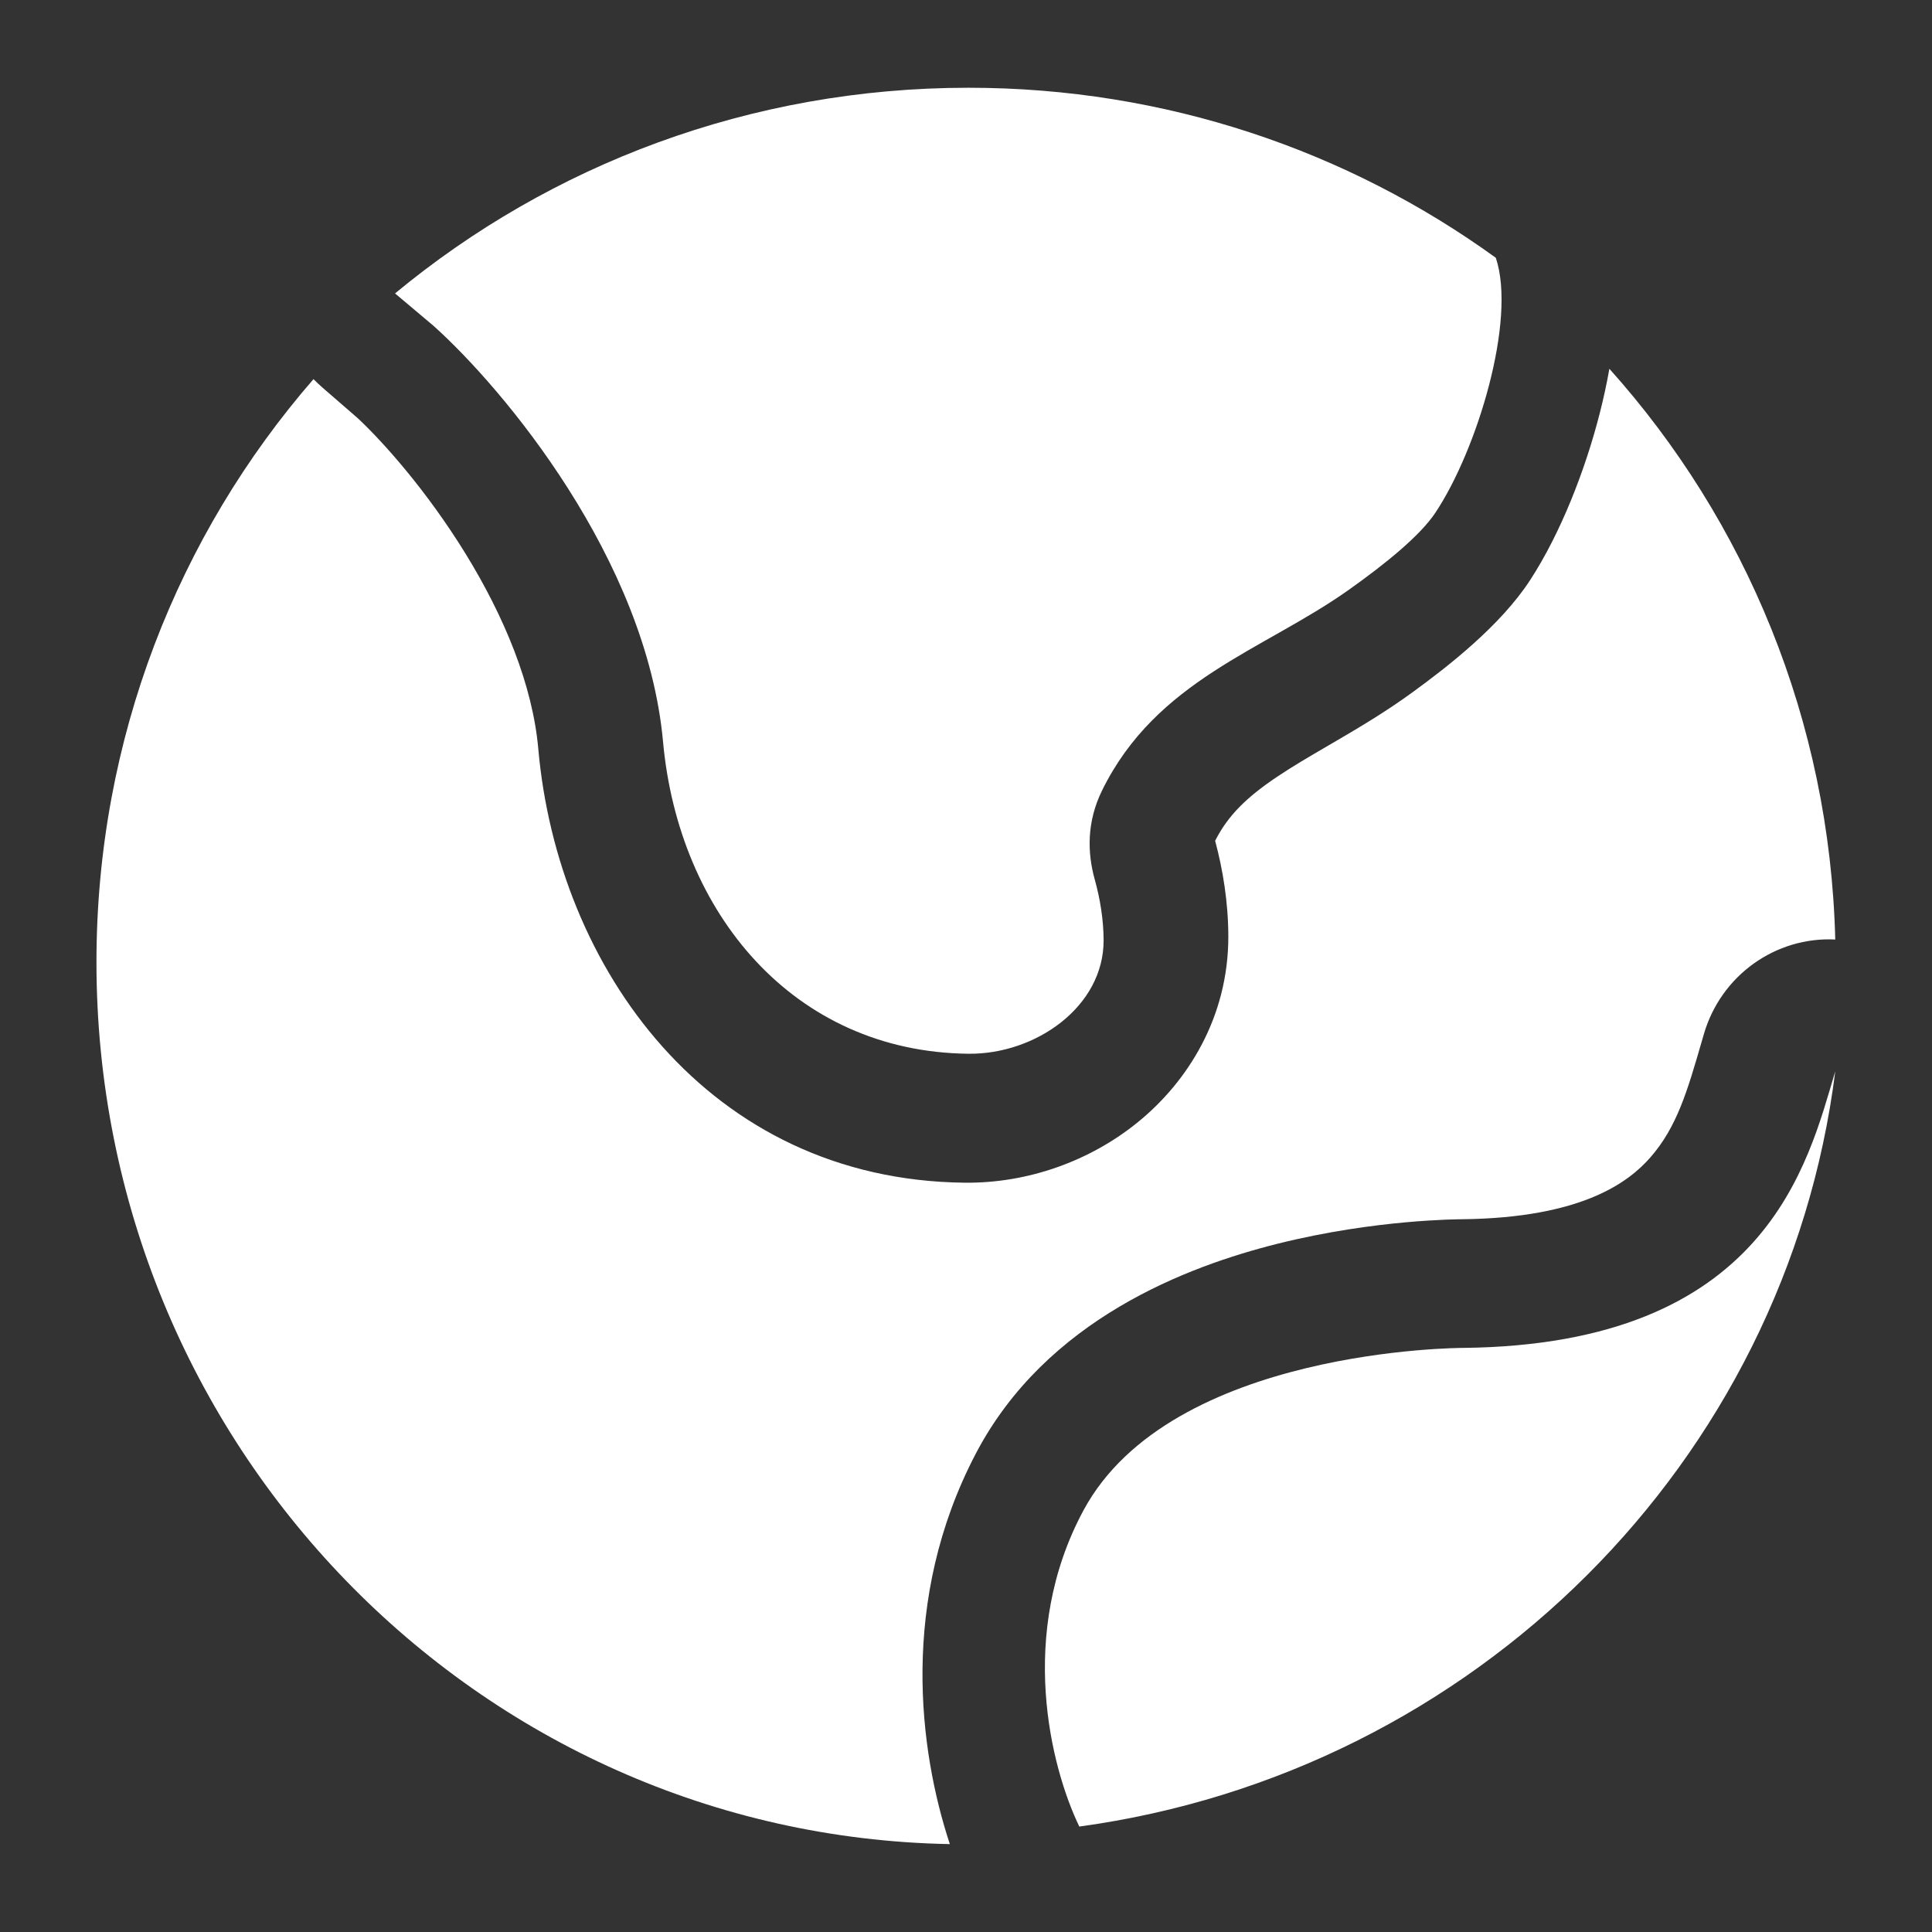
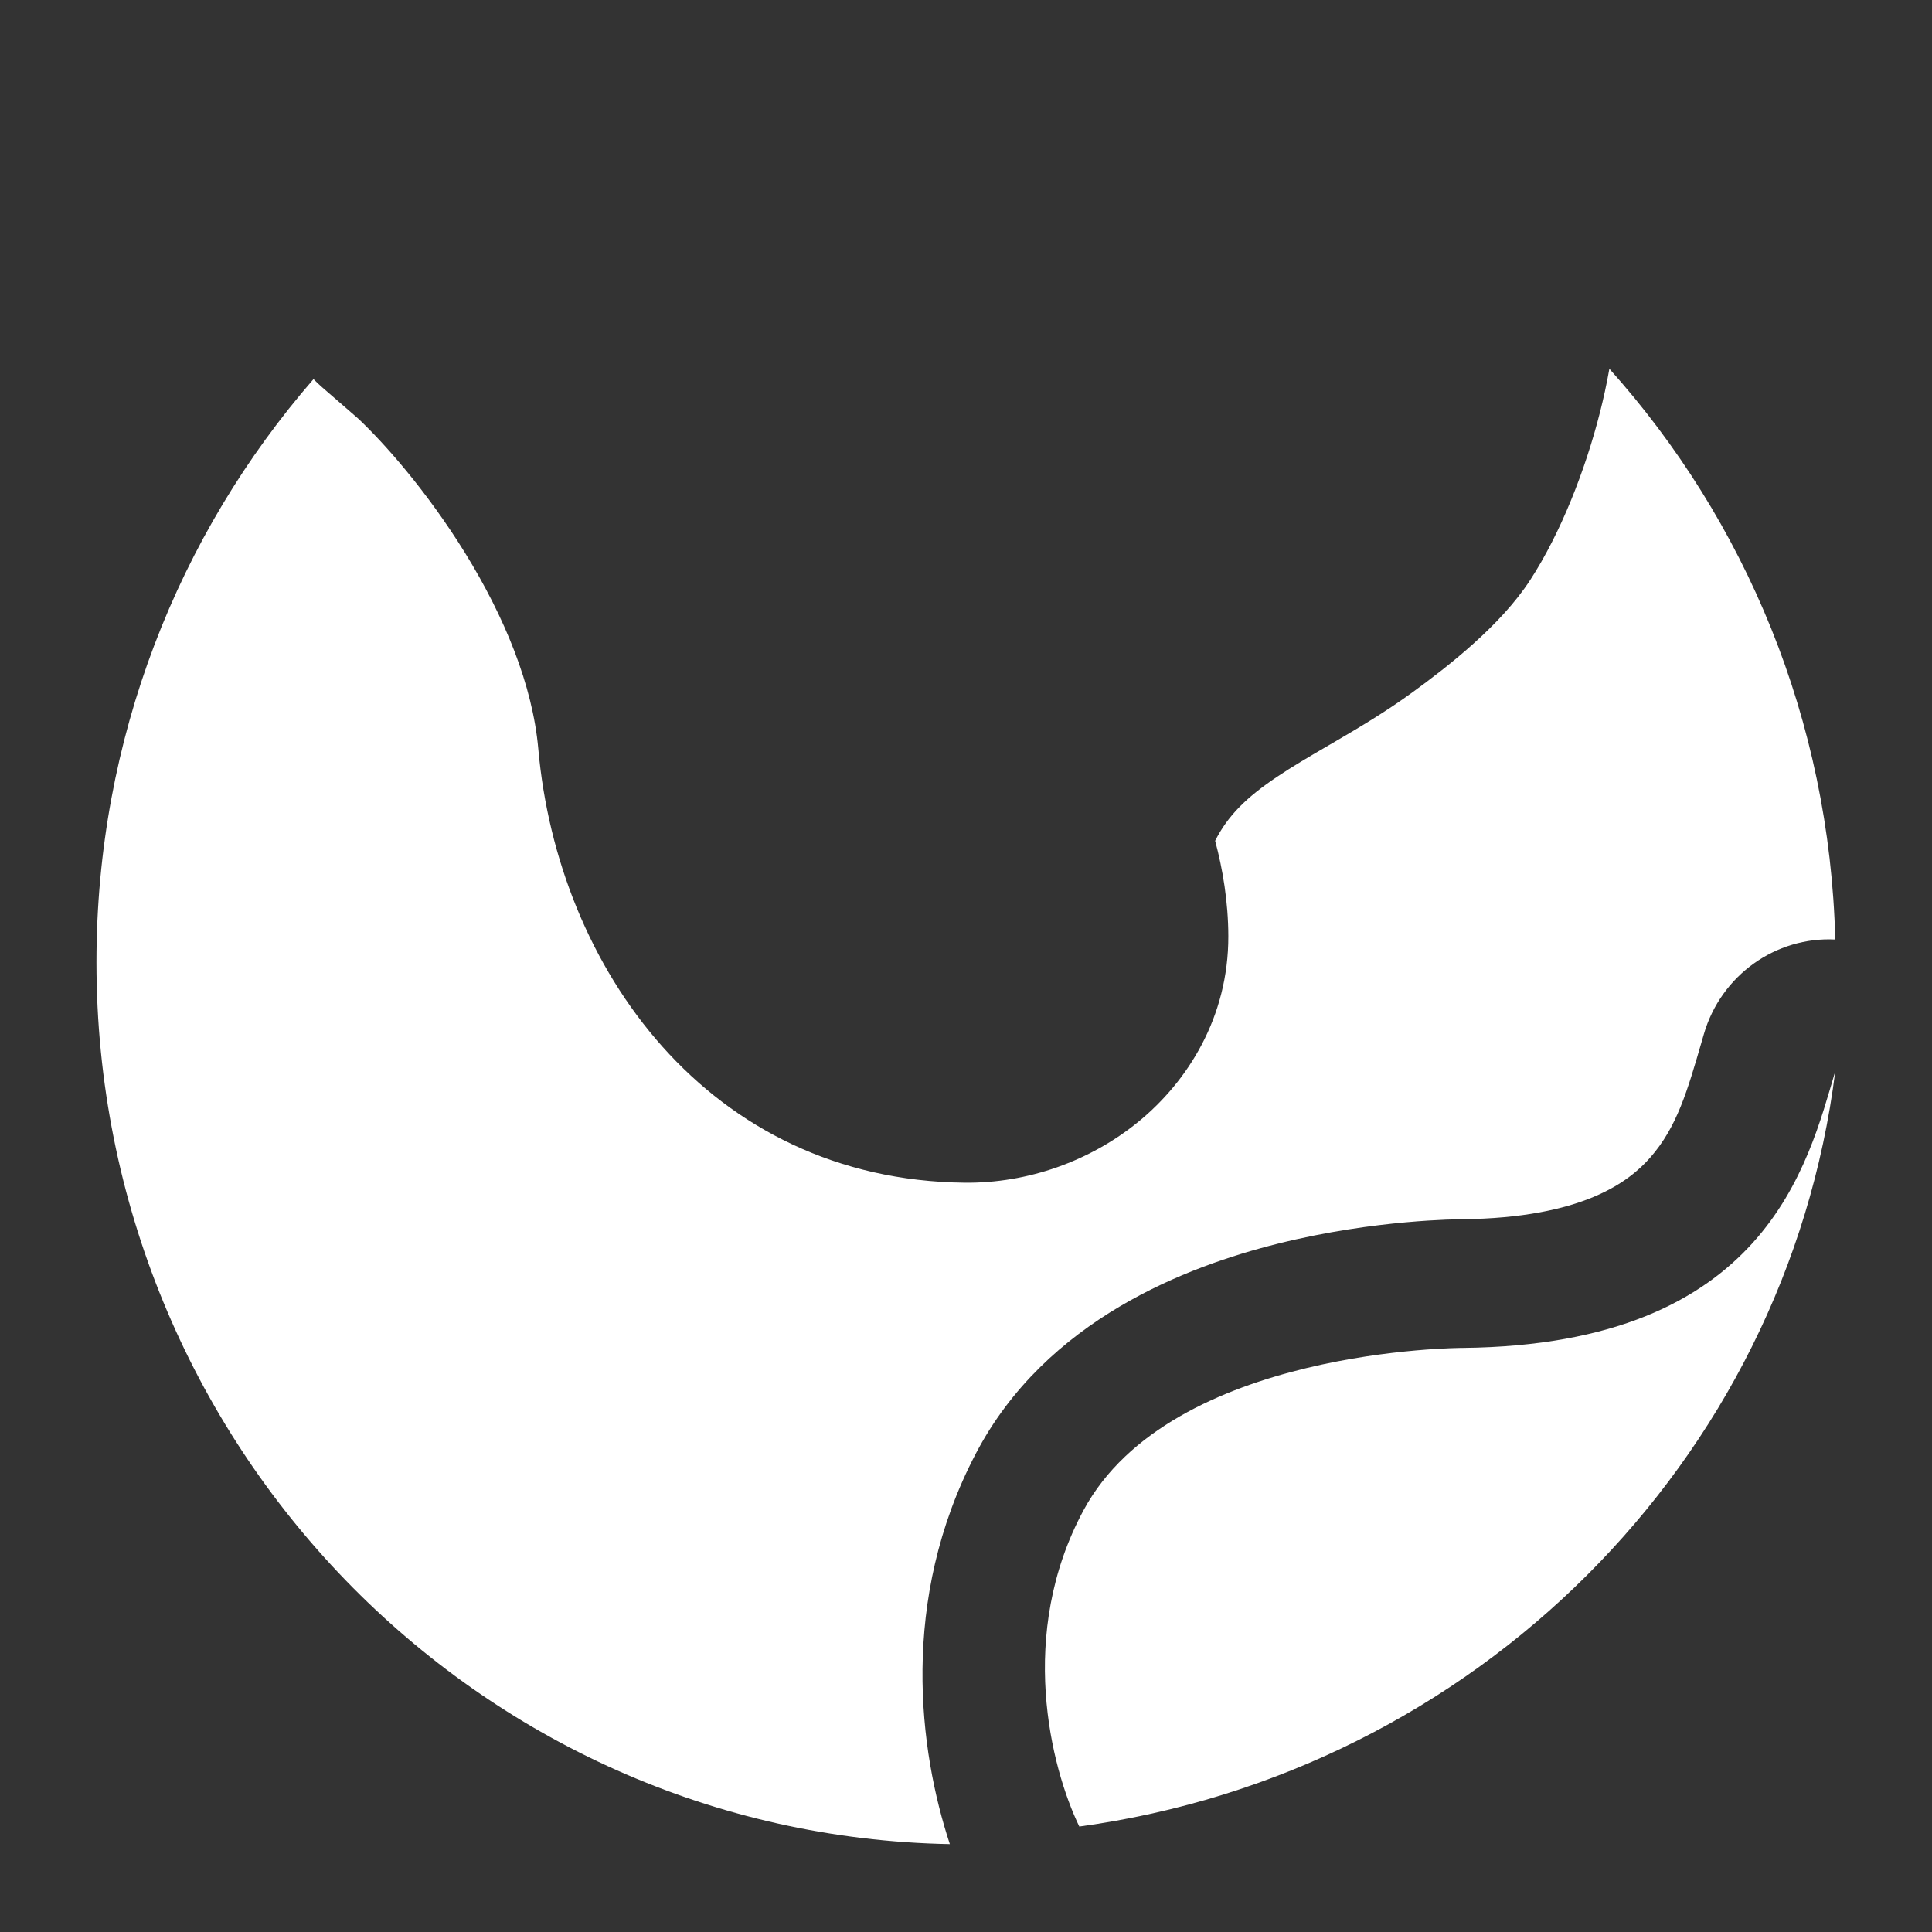
<svg xmlns="http://www.w3.org/2000/svg" width="110" height="110" viewBox="0 0 110 110" fill="none">
  <rect x="0" y="0" width="110" height="110" fill="#333333" stroke="none" />
  <path d="M20.374 23.815L18.337 22.047C18.167 21.899 18.005 21.745 17.85 21.585C10.158 30.435 5.492 42.056 5.492 54.782C5.492 82.208 27.162 104.498 54.08 104.996C52.331 99.699 51.189 91.113 55.553 82.772C59.563 75.105 67.633 72.087 72.773 70.805C75.579 70.105 78.159 69.764 80.022 69.594C80.963 69.509 81.744 69.465 82.307 69.442C82.589 69.431 82.818 69.425 82.988 69.422L83.196 69.419L83.252 69.418C90.088 69.342 92.741 67.296 93.965 65.898C95.479 64.168 96.073 62.117 96.9 59.261L97.007 58.891C97.988 55.509 101.12 53.322 104.492 53.492C104.181 40.989 99.366 29.621 91.631 20.996C91.474 21.889 91.288 22.718 91.102 23.453C90.262 26.775 88.853 30.36 87.123 33.023C85.43 35.629 82.424 37.958 80.425 39.414C78.916 40.514 77.375 41.427 76.105 42.17L75.649 42.436C74.501 43.105 73.589 43.639 72.721 44.221C70.959 45.402 69.901 46.451 69.185 47.872C69.621 49.491 69.93 51.351 69.936 53.296C69.947 57.924 67.612 61.581 64.821 63.863C62.075 66.108 58.521 67.377 54.921 67.338C40.317 67.176 31.751 55.09 30.648 42.637C30.327 39.016 28.722 35.114 26.478 31.479C24.295 27.943 21.829 25.175 20.374 23.815Z" fill="white" />
-   <path d="M37.751 42.233C36.8 31.812 28.641 22.101 24.68 18.549L22.492 16.706C31.318 9.398 42.706 4.996 55.138 4.996C66.373 4.996 76.757 8.592 85.166 14.678C86.354 18.231 84.091 25.654 81.715 29.206C80.854 30.493 78.902 32.091 76.762 33.605C71.937 37.02 65.848 38.709 62.752 44.996C61.867 46.793 61.905 48.55 62.331 50.077C62.637 51.175 62.832 52.368 62.835 53.535C62.845 57.31 58.97 60.037 55.138 59.996C45.166 59.888 38.639 51.973 37.751 42.233Z" fill="white" />
  <path d="M61.693 85.986C66.676 76.744 83.285 76.744 83.285 76.744C100.591 76.566 102.929 66.224 104.492 60.996C101.695 83.239 83.946 100.92 61.451 103.996C59.825 100.626 57.897 93.027 61.693 85.986Z" fill="white" />
</svg>